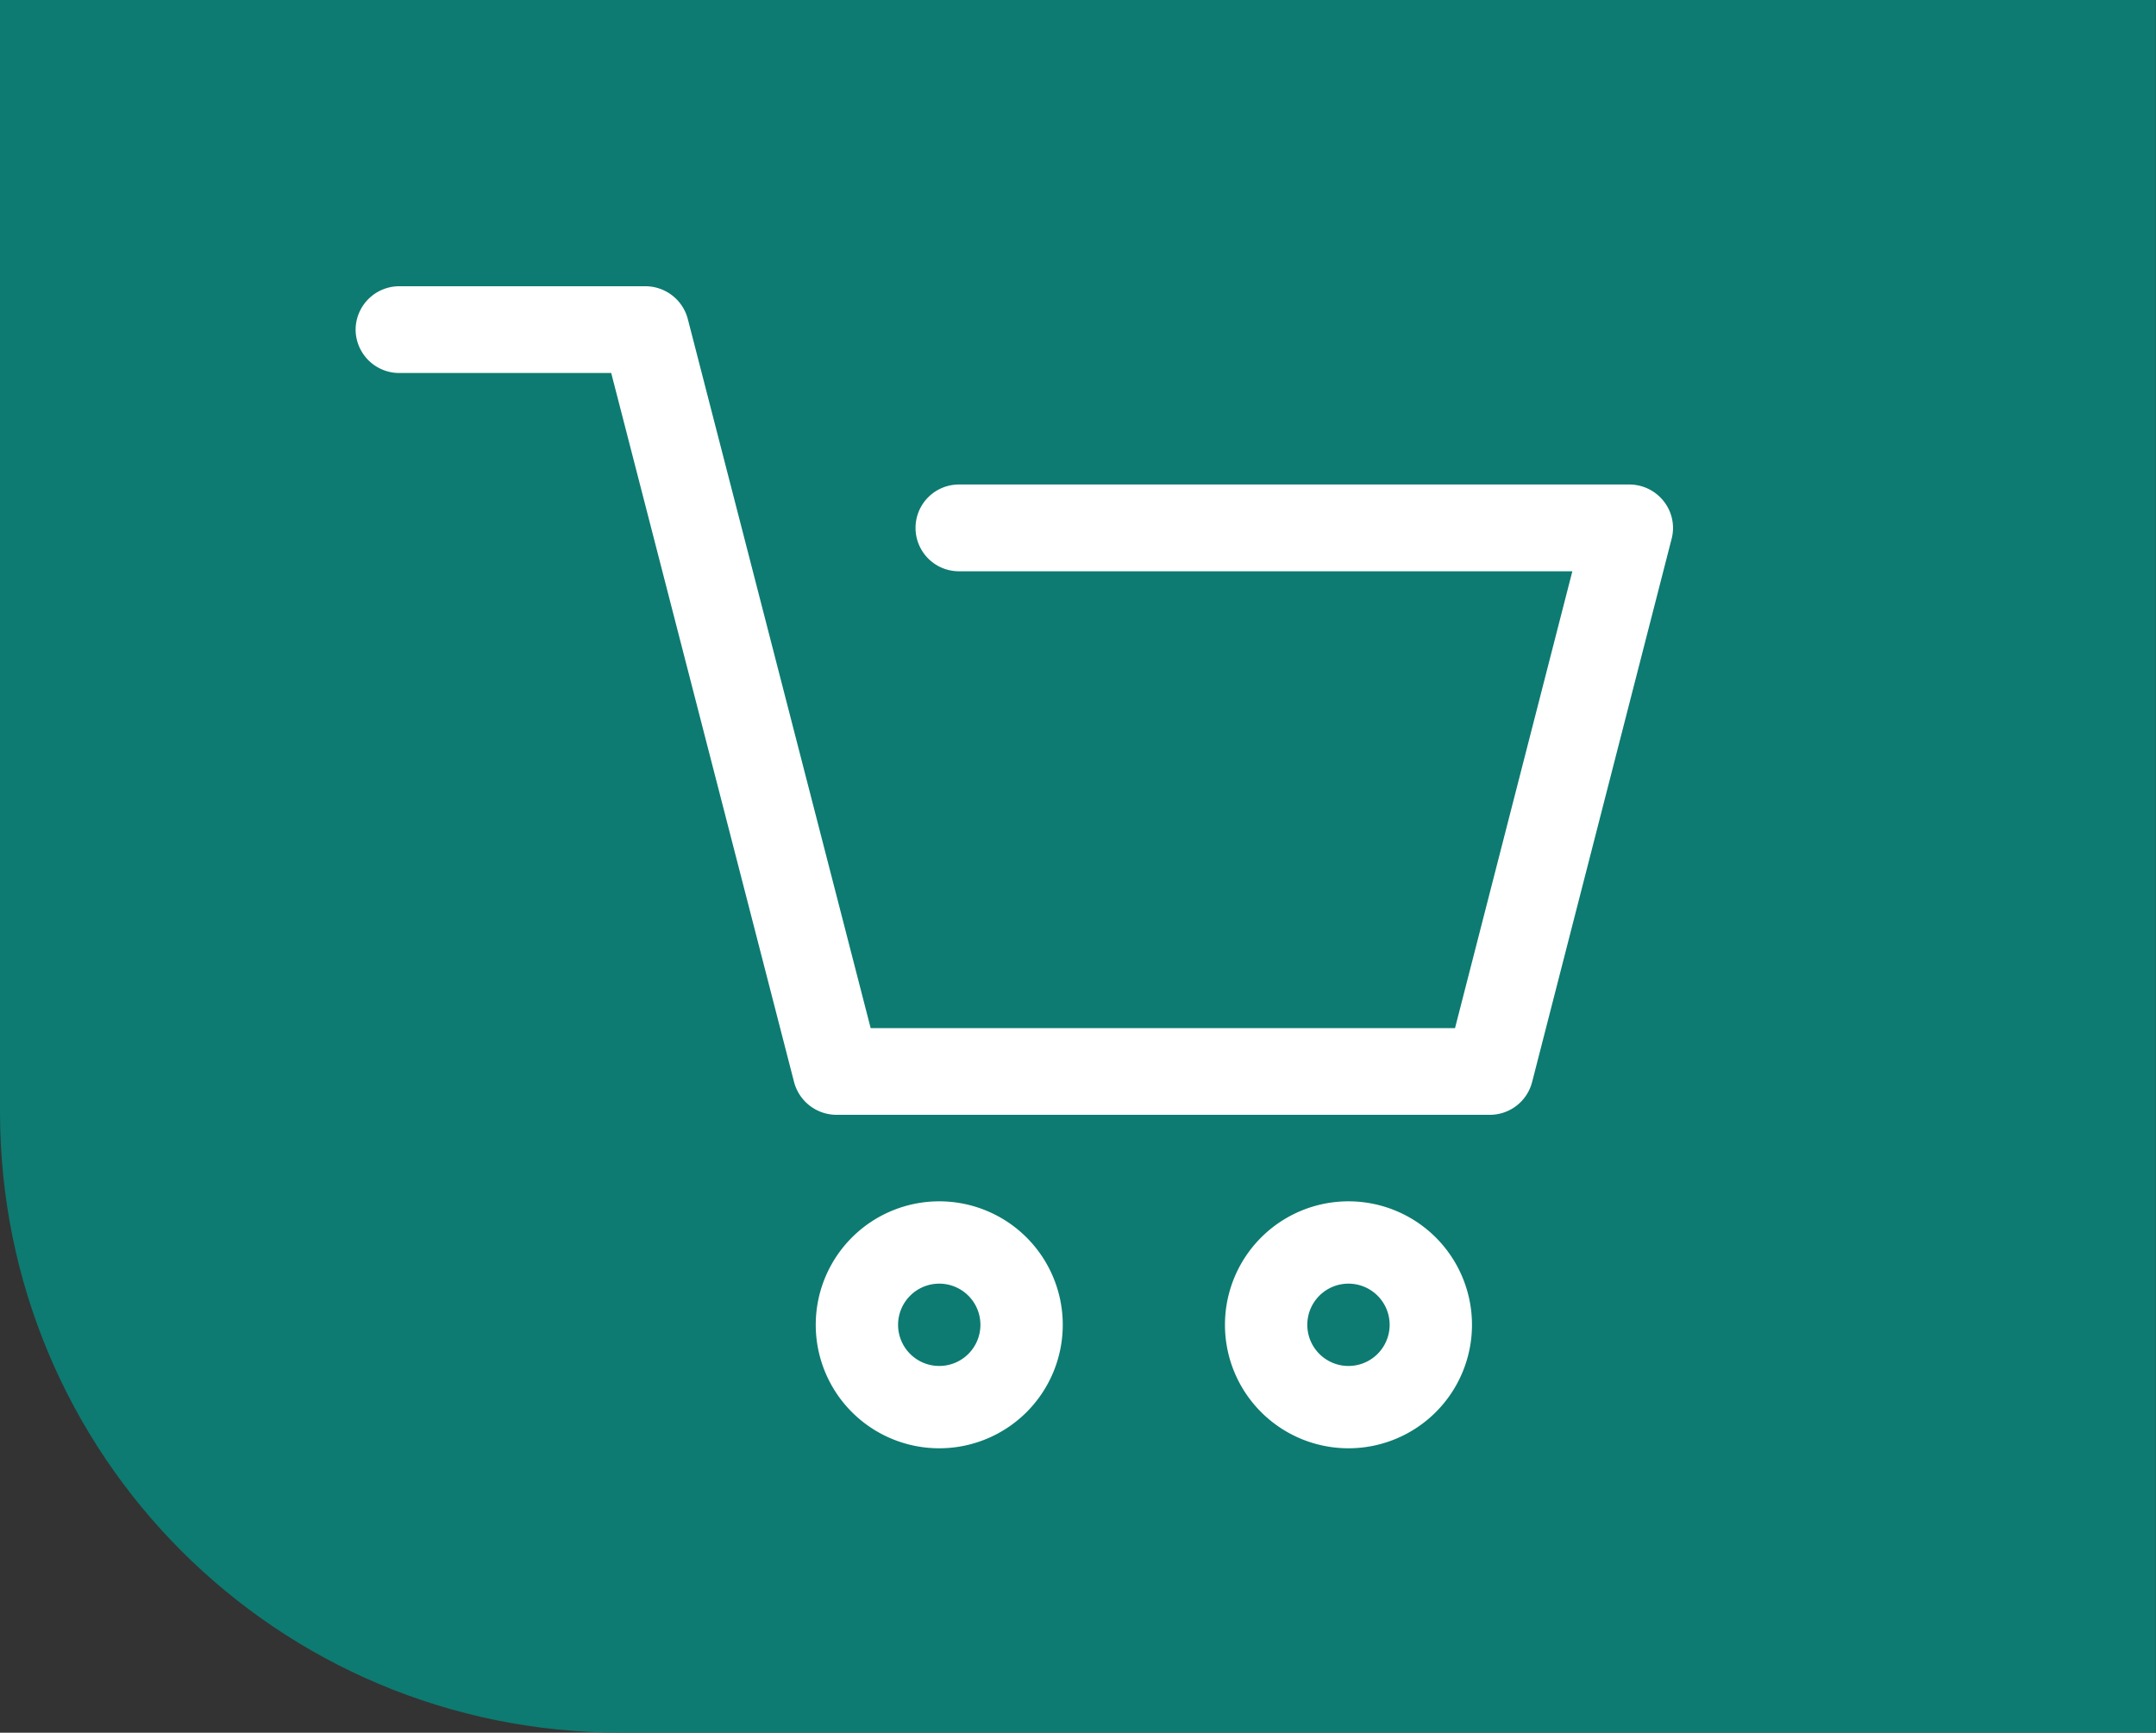
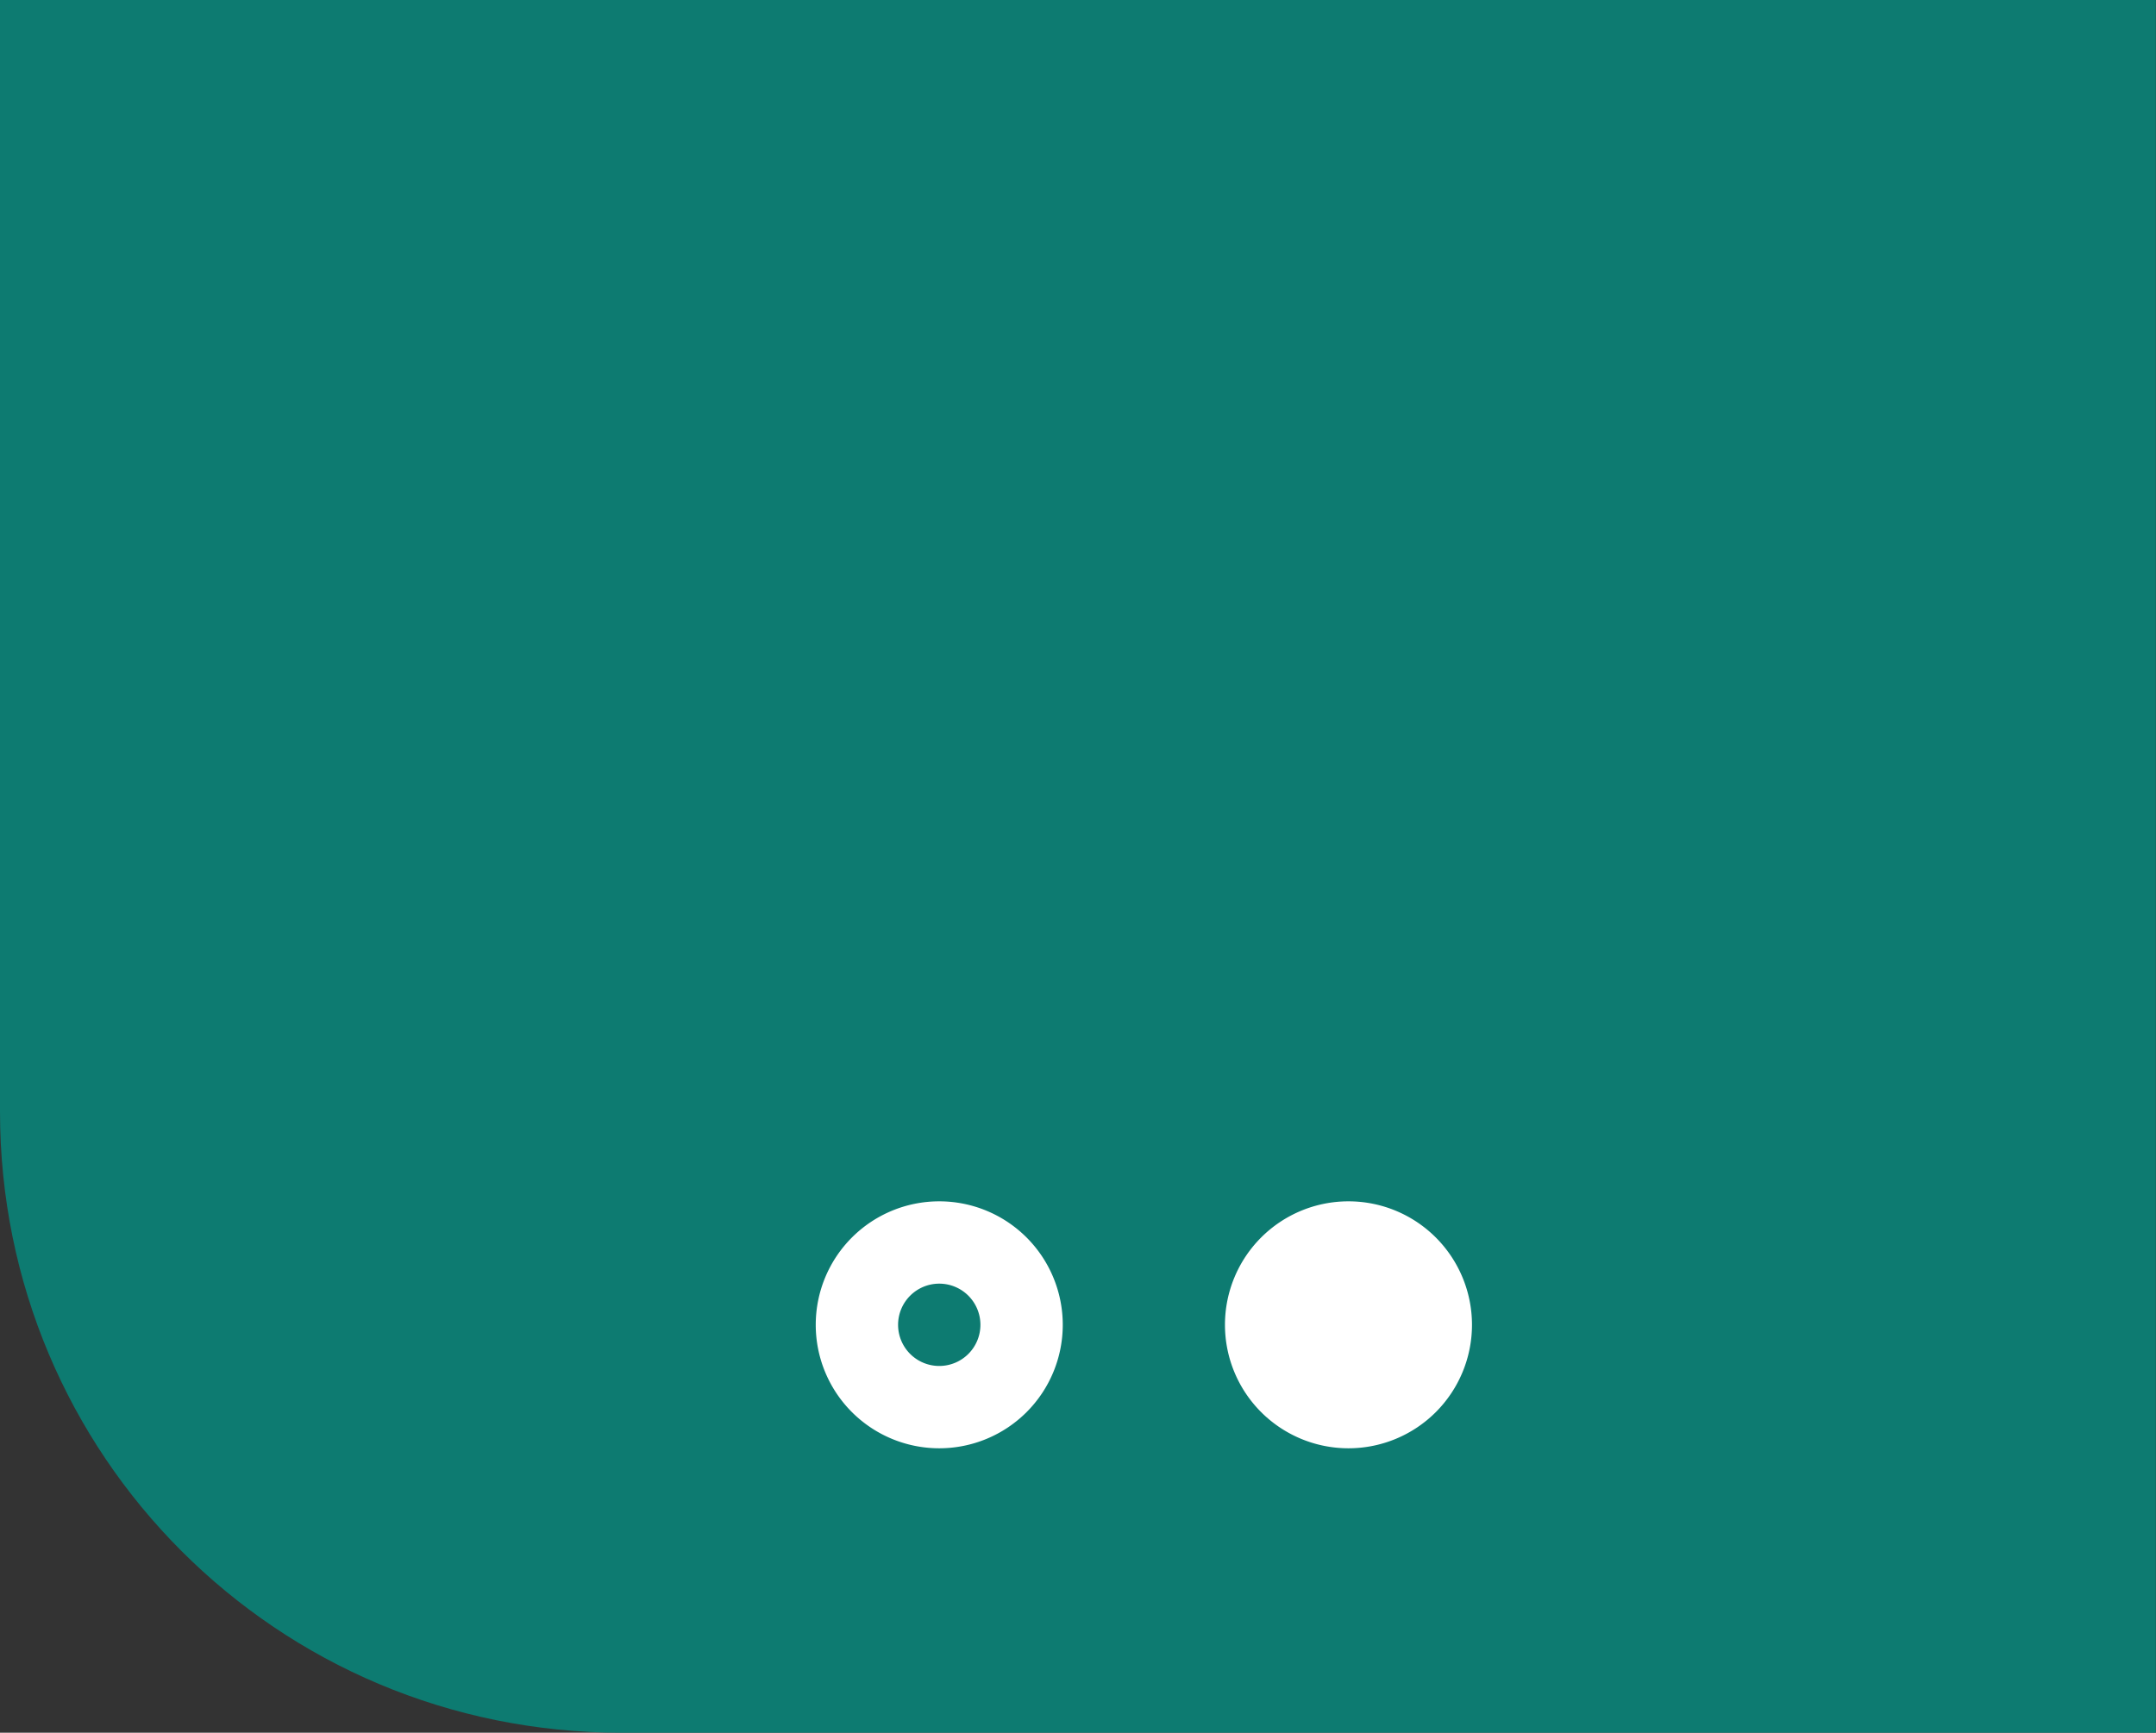
<svg xmlns="http://www.w3.org/2000/svg" xmlns:ns1="http://sodipodi.sourceforge.net/DTD/sodipodi-0.dtd" xmlns:ns2="http://www.inkscape.org/namespaces/inkscape" width="13.878mm" height="11.156mm" viewBox="0 0 13.878 11.156" version="1.1" id="svg8424" ns1:docname="panier-desktop.svg" ns2:version="1.1.2 (0a00cf5339, 2022-02-04)">
  <rect x="0" y="0" width="13.878" height="11.156" fill="#333333" stroke="none" />
  <ns1:namedview id="namedview8426" pagecolor="#ffffff" bordercolor="#666666" borderopacity="1.0" ns2:pageshadow="2" ns2:pageopacity="0.0" ns2:pagecheckerboard="0" ns2:document-units="mm" showgrid="false" ns2:zoom="4.3792607" ns2:cx="6.0512497" ns2:cy="18.153749" ns2:window-width="1885" ns2:window-height="1052" ns2:window-x="0" ns2:window-y="0" ns2:window-maximized="1" ns2:current-layer="layer1" />
  <defs id="defs8421" />
  <g ns2:label="Calque 1" ns2:groupmode="layer" id="layer1" transform="translate(-168.732,-232.295)">
    <path id="rect850" style="fill:#0d7b71;fill-opacity:1;stroke:none;stroke-width:2.965;stroke-linecap:round;stroke-dashoffset:1.701;stop-color:#000000" d="m 168.732,232.295 v 7.156 c 0,2.216 1.784,4 4,4 h 9.877 v -11.156 z" />
    <g id="Groupe_627" data-name="Groupe 627" transform="matrix(0.265,0,0,0.265,171.021,234.138)" style="fill:#ffffff;stroke:none">
      <g id="Groupe_628" data-name="Groupe 628" style="fill:#ffffff;stroke:none">
        <path id="Tracé_519" data-name="Tracé 519" d="m 14.6,23.1 a 3,3 0 1 0 3,3 3,3 0 0 0 -3,-3 m 0,4 a 1,1 0 1 1 1,-1 1,1 0 0 1 -1,1" transform="translate(-0.423,-0.867)" fill="#0d7b71" style="fill:#ffffff;stroke:none" />
-         <path id="Tracé_520" data-name="Tracé 520" d="m 25.1,23.1 a 3,3 0 1 0 3,3 3,3 0 0 0 -3,-3 m 0,4 a 1,1 0 1 1 1,-1 1,1 0 0 1 -1,1" transform="translate(-0.983,-0.867)" fill="#0d7b71" style="fill:#ffffff;stroke:none" />
-         <path id="Tracé_521" data-name="Tracé 521" d="M 31.774,5.223 A 1.062,1.062 0 0 0 30.931,4.817 H 14.655 a 1.054,1.054 0 1 0 0,2.108 h 14.9 l -2.85,11.1 H 12.511 L 8.069,0.795 A 1.066,1.066 0 0 0 7.035,0 H 1.067 A 1.061,1.061 0 0 0 0,1.054 1.061,1.061 0 0 0 1.067,2.108 h 5.142 l 4.442,17.229 a 1.067,1.067 0 0 0 1.035,0.794 h 15.86 a 1.06,1.06 0 0 0 1.031,-0.794 L 31.968,6.13 A 1.045,1.045 0 0 0 31.774,5.223" fill="#0d7b71" style="fill:#ffffff;stroke:none" />
+         <path id="Tracé_520" data-name="Tracé 520" d="m 25.1,23.1 a 3,3 0 1 0 3,3 3,3 0 0 0 -3,-3 m 0,4 " transform="translate(-0.983,-0.867)" fill="#0d7b71" style="fill:#ffffff;stroke:none" />
      </g>
    </g>
  </g>
</svg>